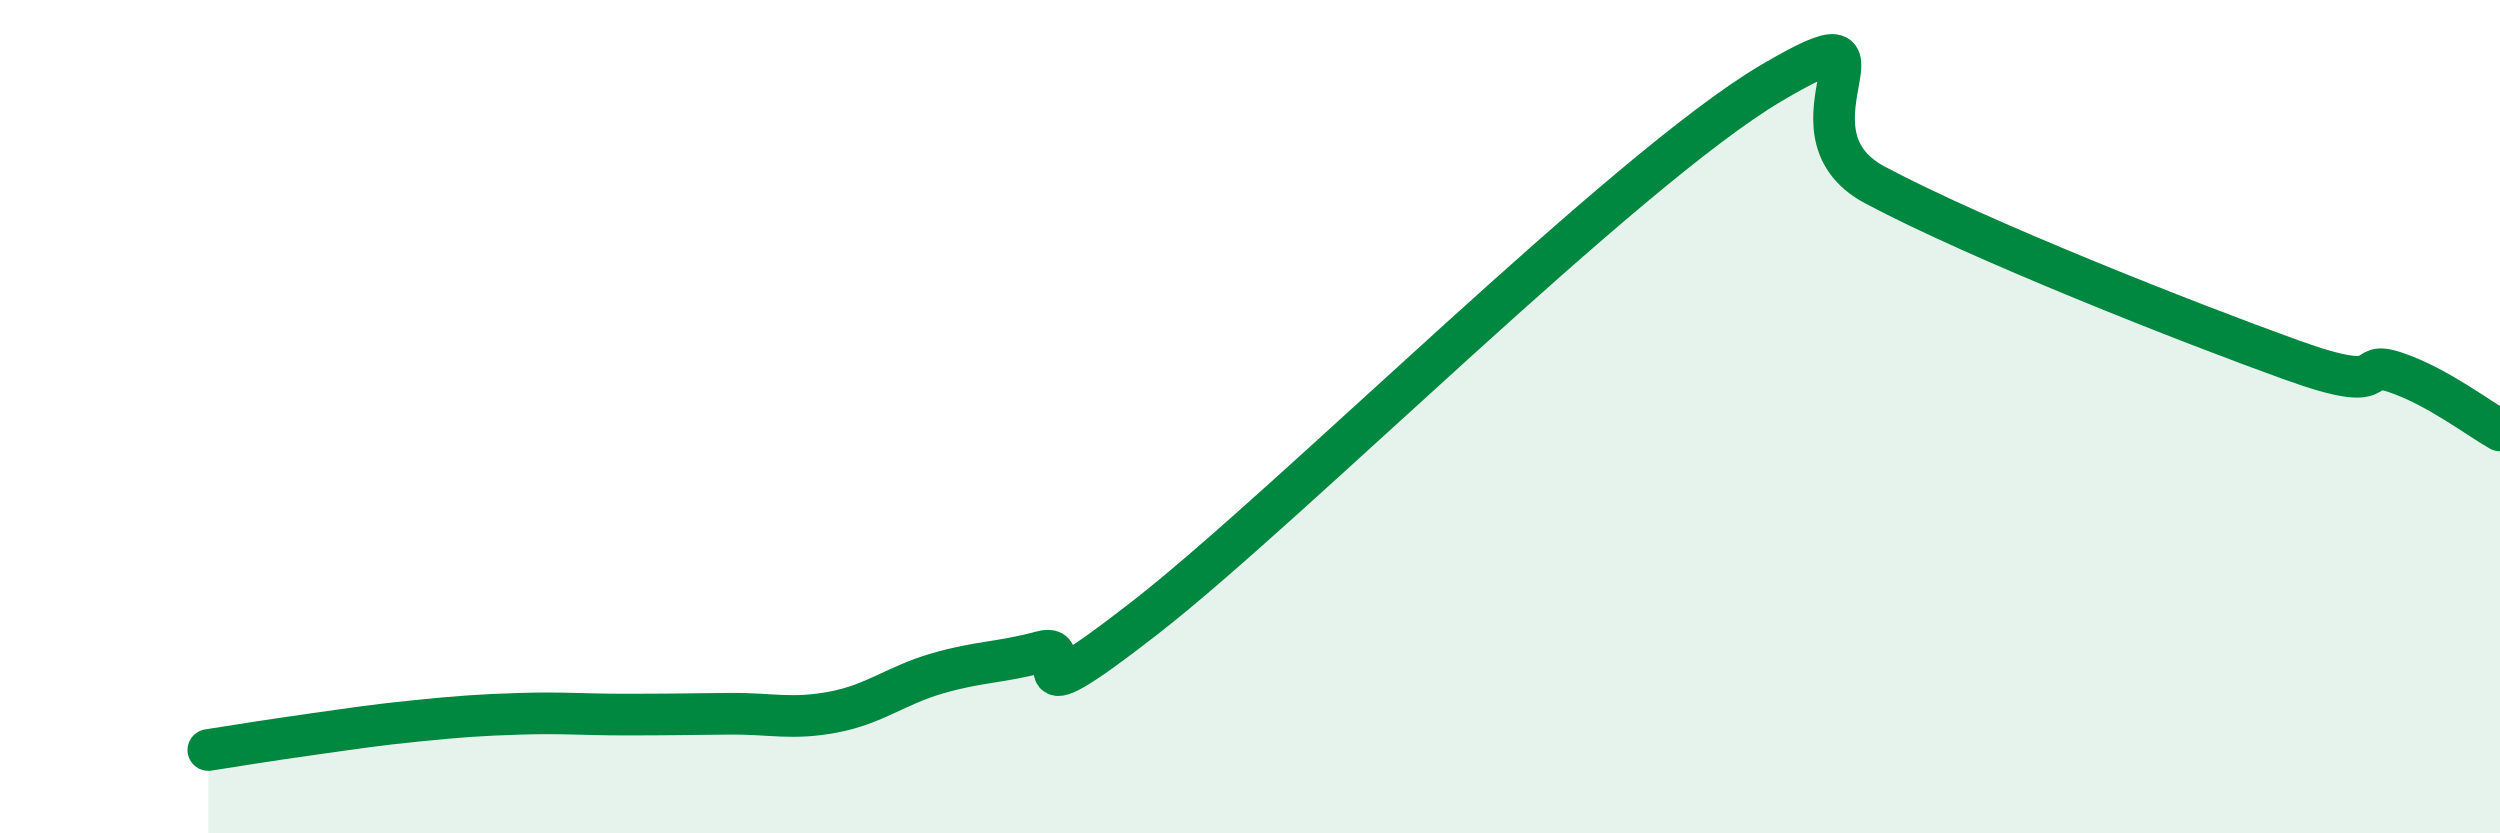
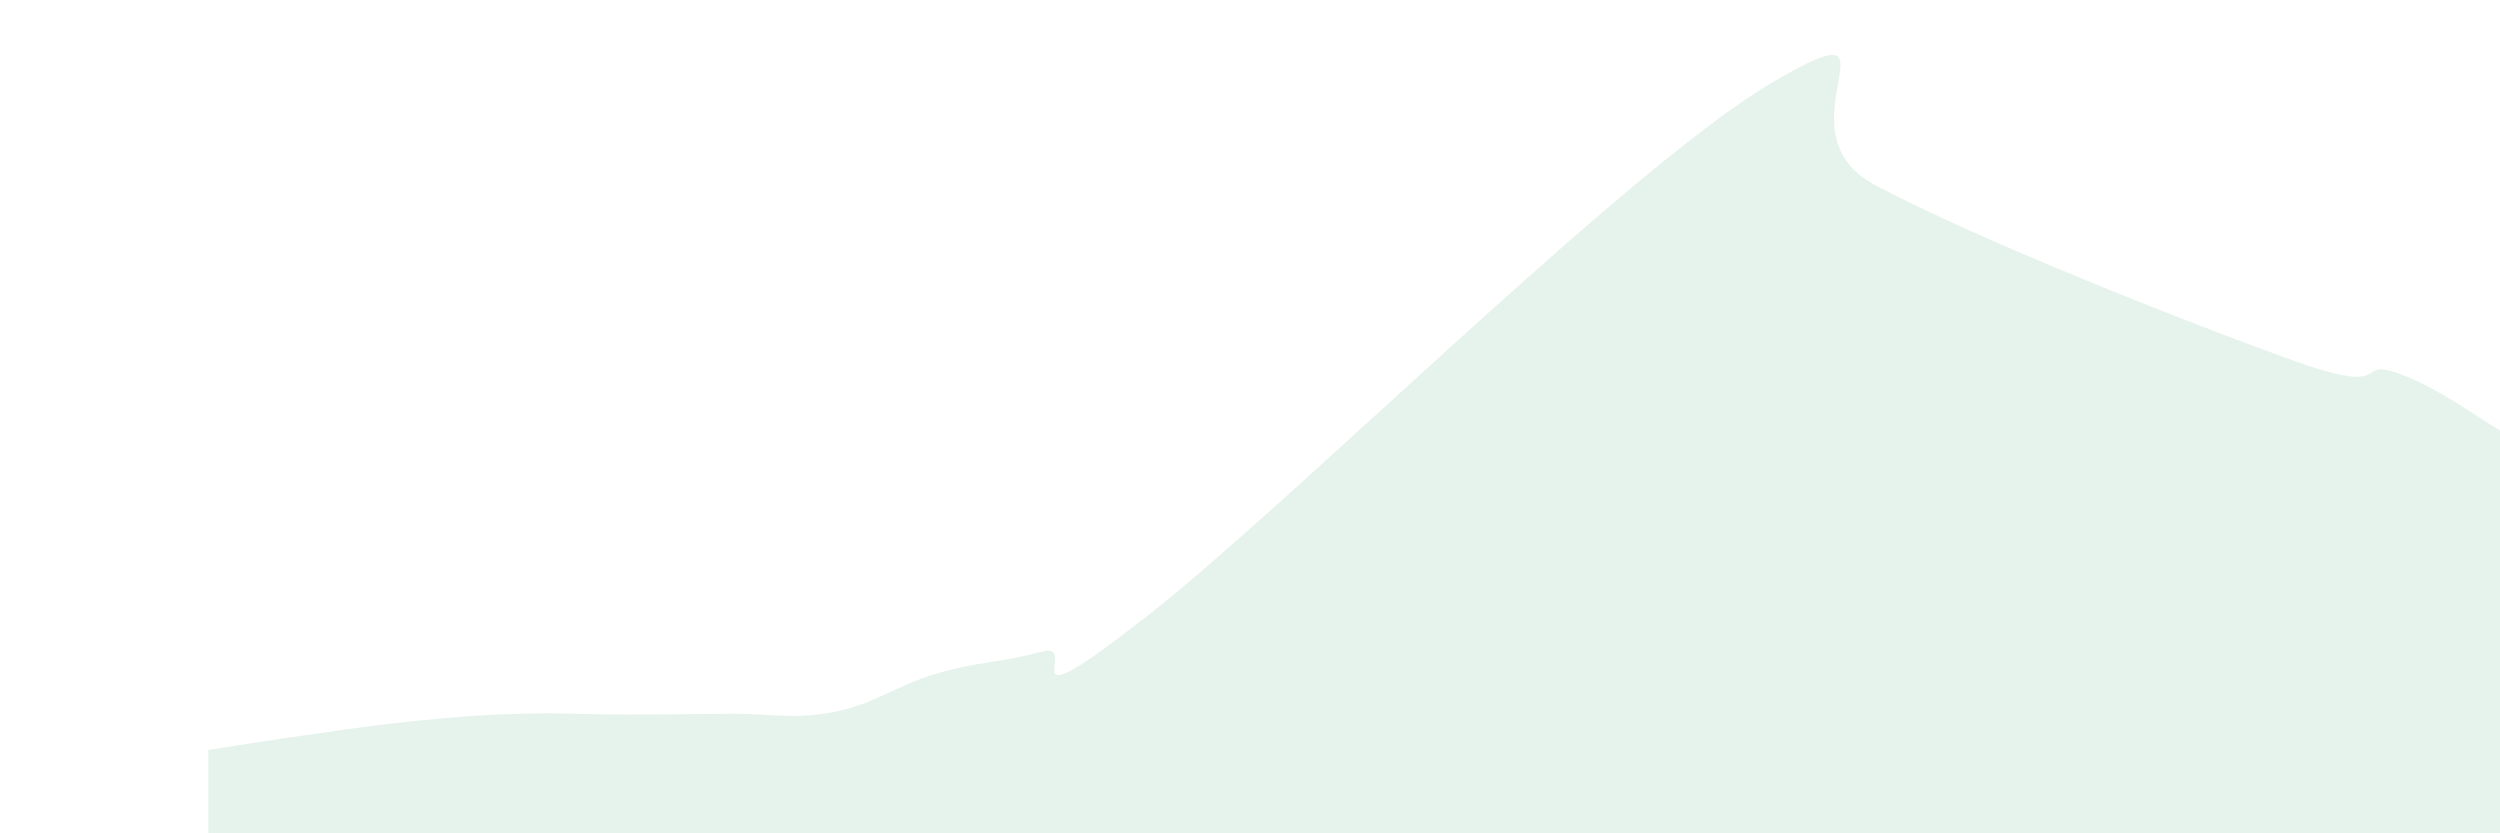
<svg xmlns="http://www.w3.org/2000/svg" width="60" height="20" viewBox="0 0 60 20">
  <path d="M 5,18 C 5.5,17.92 6.5,17.76 7.5,17.62 C 8.5,17.48 9,17.4 10,17.3 C 11,17.2 11.5,17.16 12.5,17.13 C 13.5,17.1 14,17.15 15,17.15 C 16,17.15 16.5,17.14 17.5,17.13 C 18.5,17.12 19,17.28 20,17.09 C 21,16.9 21.5,16.45 22.5,16.16 C 23.5,15.87 24,15.91 25,15.64 C 26,15.37 24,17.54 27.5,14.81 C 31,12.08 39,4.07 42.5,2 C 46,-0.07 42.5,3.11 45,4.44 C 47.5,5.77 52.5,7.74 55,8.64 C 57.5,9.54 56.5,8.6 57.5,8.94 C 58.5,9.28 59.5,10.05 60,10.33L60 20L5 20Z" fill="#008740" opacity="0.1" stroke-linecap="round" stroke-linejoin="round" />
-   <path d="M 5,18 C 5.5,17.92 6.5,17.76 7.5,17.62 C 8.5,17.48 9,17.4 10,17.3 C 11,17.2 11.5,17.16 12.5,17.13 C 13.5,17.1 14,17.15 15,17.15 C 16,17.15 16.5,17.14 17.5,17.13 C 18.5,17.12 19,17.28 20,17.09 C 21,16.9 21.5,16.45 22.5,16.16 C 23.5,15.87 24,15.91 25,15.64 C 26,15.37 24,17.54 27.5,14.81 C 31,12.08 39,4.07 42.5,2 C 46,-0.07 42.5,3.11 45,4.44 C 47.5,5.77 52.5,7.74 55,8.64 C 57.5,9.54 56.5,8.6 57.5,8.94 C 58.5,9.28 59.5,10.05 60,10.33" stroke="#008740" stroke-width="1" fill="none" stroke-linecap="round" stroke-linejoin="round" />
</svg>